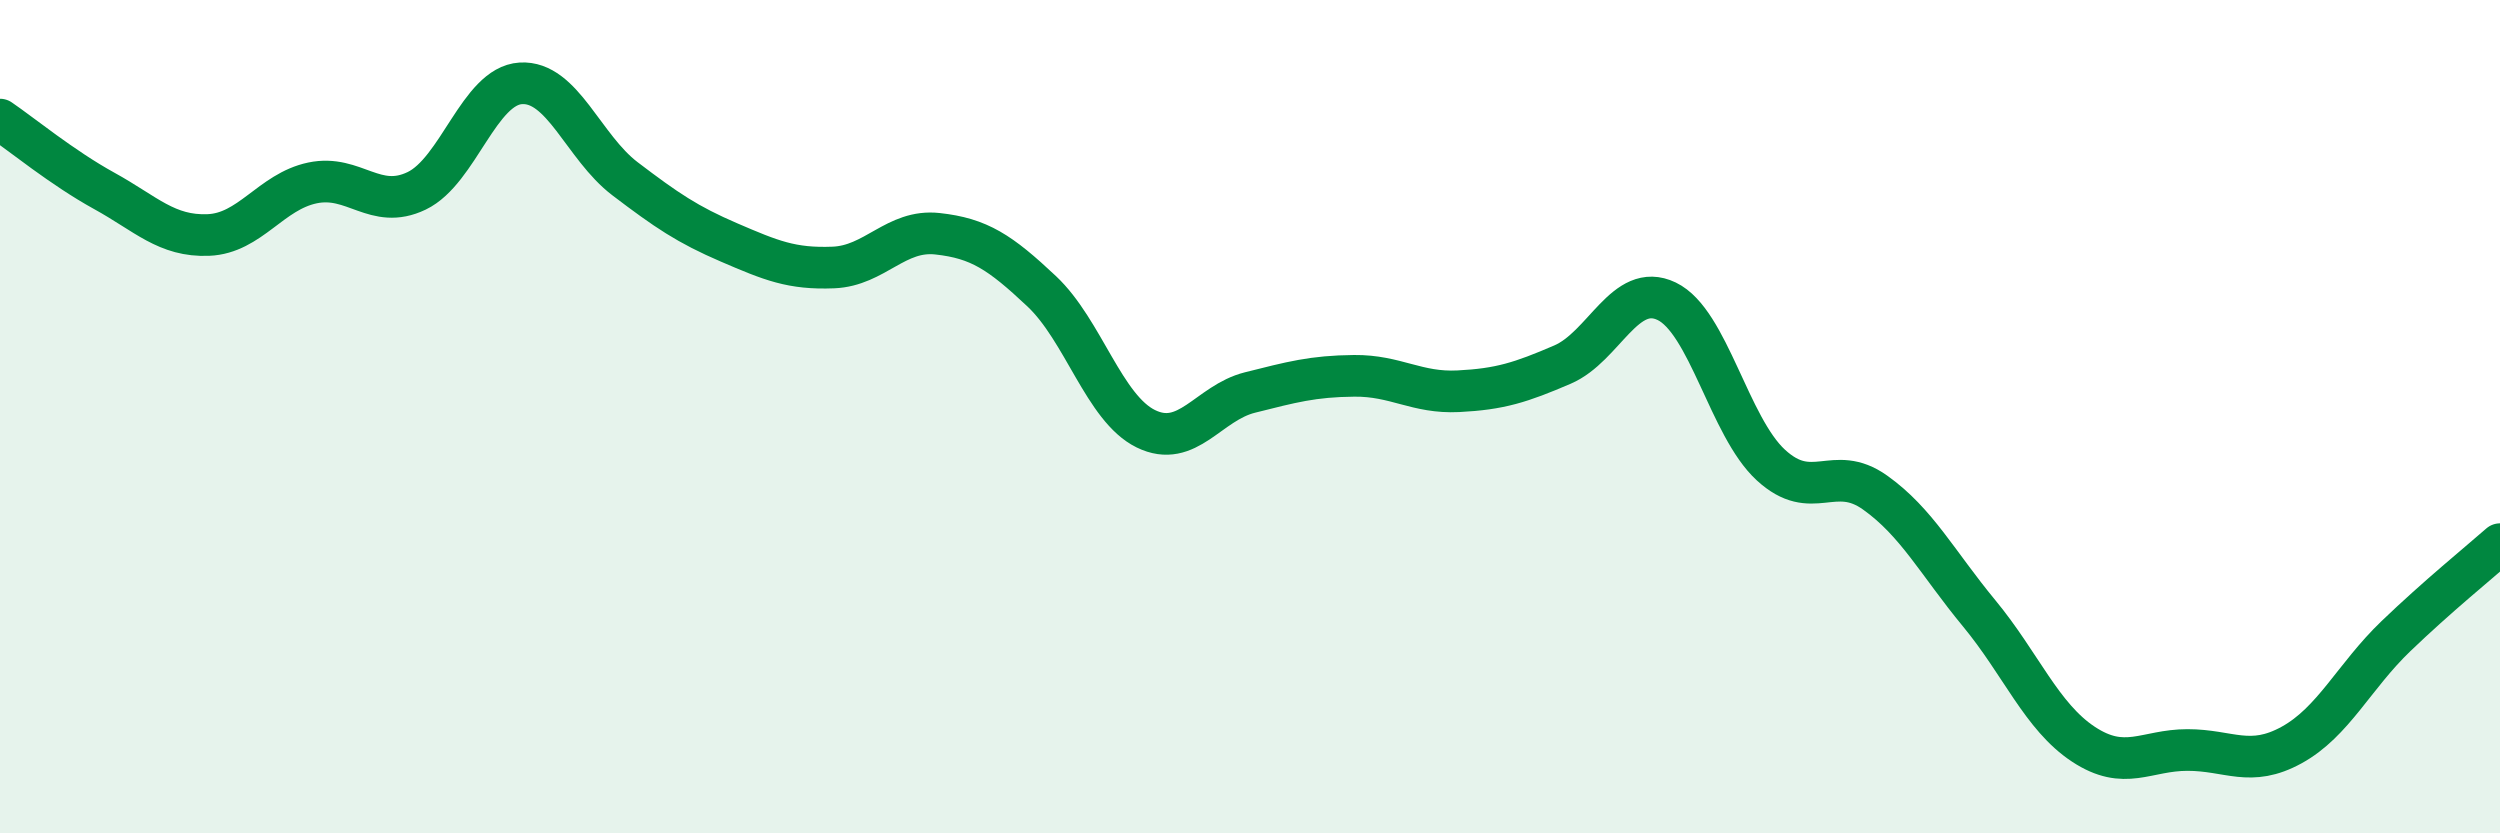
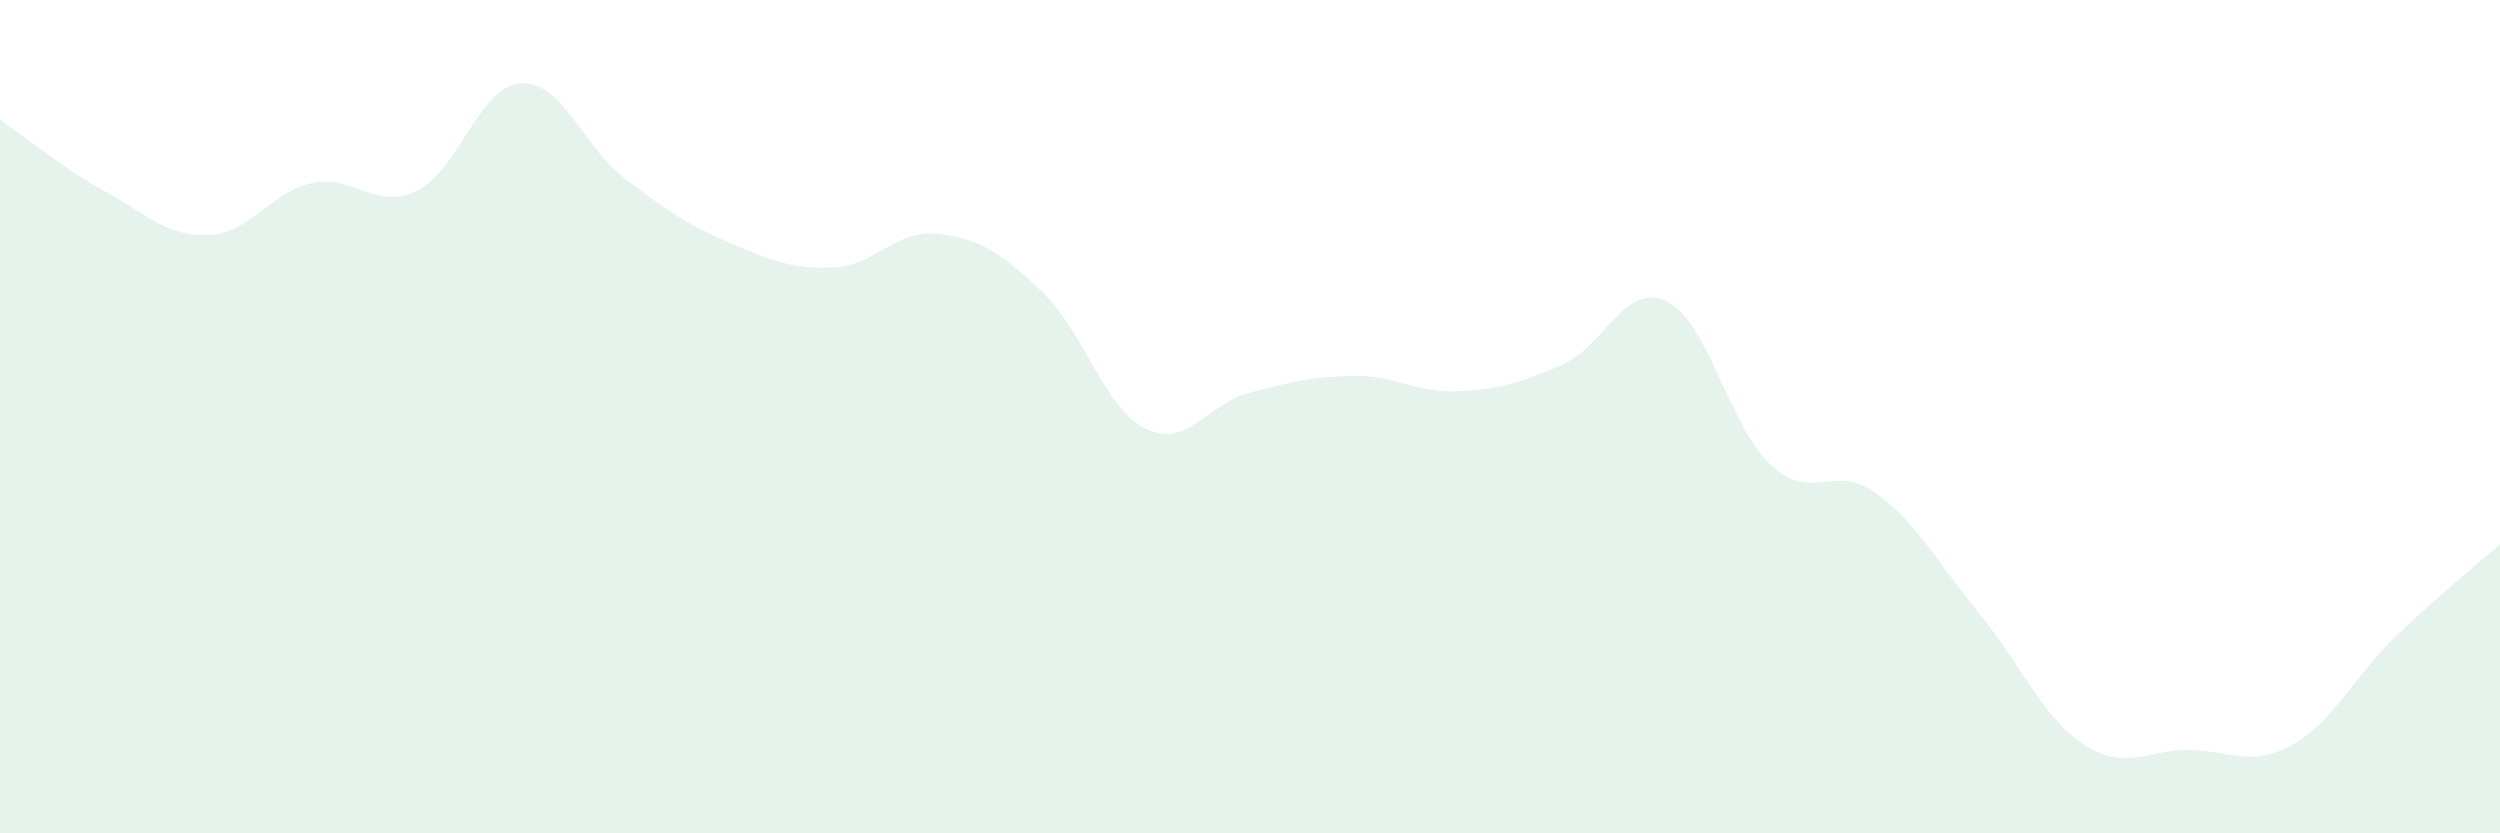
<svg xmlns="http://www.w3.org/2000/svg" width="60" height="20" viewBox="0 0 60 20">
  <path d="M 0,2.87 C 0.5,3.21 1.5,4.03 2.5,4.58 C 3.5,5.13 4,5.68 5,5.64 C 6,5.6 6.5,4.6 7.5,4.39 C 8.5,4.18 9,5.06 10,4.58 C 11,4.1 11.5,2.06 12.5,2 C 13.5,1.94 14,3.53 15,4.29 C 16,5.05 16.5,5.39 17.5,5.82 C 18.5,6.25 19,6.46 20,6.42 C 21,6.38 21.5,5.5 22.5,5.61 C 23.5,5.72 24,6.05 25,6.99 C 26,7.93 26.5,9.8 27.5,10.29 C 28.5,10.78 29,9.67 30,9.42 C 31,9.17 31.5,9.03 32.5,9.02 C 33.5,9.01 34,9.44 35,9.39 C 36,9.34 36.5,9.18 37.5,8.75 C 38.5,8.32 39,6.75 40,7.23 C 41,7.71 41.5,10.24 42.5,11.16 C 43.5,12.08 44,11.11 45,11.82 C 46,12.53 46.5,13.51 47.5,14.72 C 48.5,15.93 49,17.2 50,17.86 C 51,18.52 51.5,18 52.5,18 C 53.5,18 54,18.43 55,17.88 C 56,17.33 56.5,16.23 57.5,15.27 C 58.5,14.31 59.5,13.5 60,13.06L60 20L0 20Z" fill="#008740" opacity="0.1" stroke-linecap="round" stroke-linejoin="round" />
-   <path d="M 0,2.87 C 0.5,3.21 1.5,4.03 2.5,4.58 C 3.5,5.13 4,5.68 5,5.64 C 6,5.6 6.5,4.6 7.5,4.39 C 8.5,4.18 9,5.06 10,4.58 C 11,4.1 11.5,2.06 12.5,2 C 13.5,1.94 14,3.53 15,4.29 C 16,5.05 16.5,5.39 17.5,5.82 C 18.5,6.25 19,6.46 20,6.42 C 21,6.38 21.5,5.5 22.5,5.61 C 23.5,5.72 24,6.05 25,6.99 C 26,7.93 26.5,9.8 27.5,10.29 C 28.5,10.78 29,9.67 30,9.42 C 31,9.17 31.5,9.03 32.5,9.02 C 33.5,9.01 34,9.44 35,9.39 C 36,9.34 36.5,9.18 37.5,8.75 C 38.5,8.32 39,6.75 40,7.23 C 41,7.71 41.5,10.24 42.5,11.16 C 43.5,12.08 44,11.11 45,11.82 C 46,12.53 46.5,13.51 47.5,14.72 C 48.5,15.93 49,17.2 50,17.86 C 51,18.52 51.5,18 52.5,18 C 53.5,18 54,18.43 55,17.88 C 56,17.33 56.5,16.23 57.5,15.27 C 58.5,14.31 59.5,13.5 60,13.06" stroke="#008740" stroke-width="1" fill="none" stroke-linecap="round" stroke-linejoin="round" />
</svg>